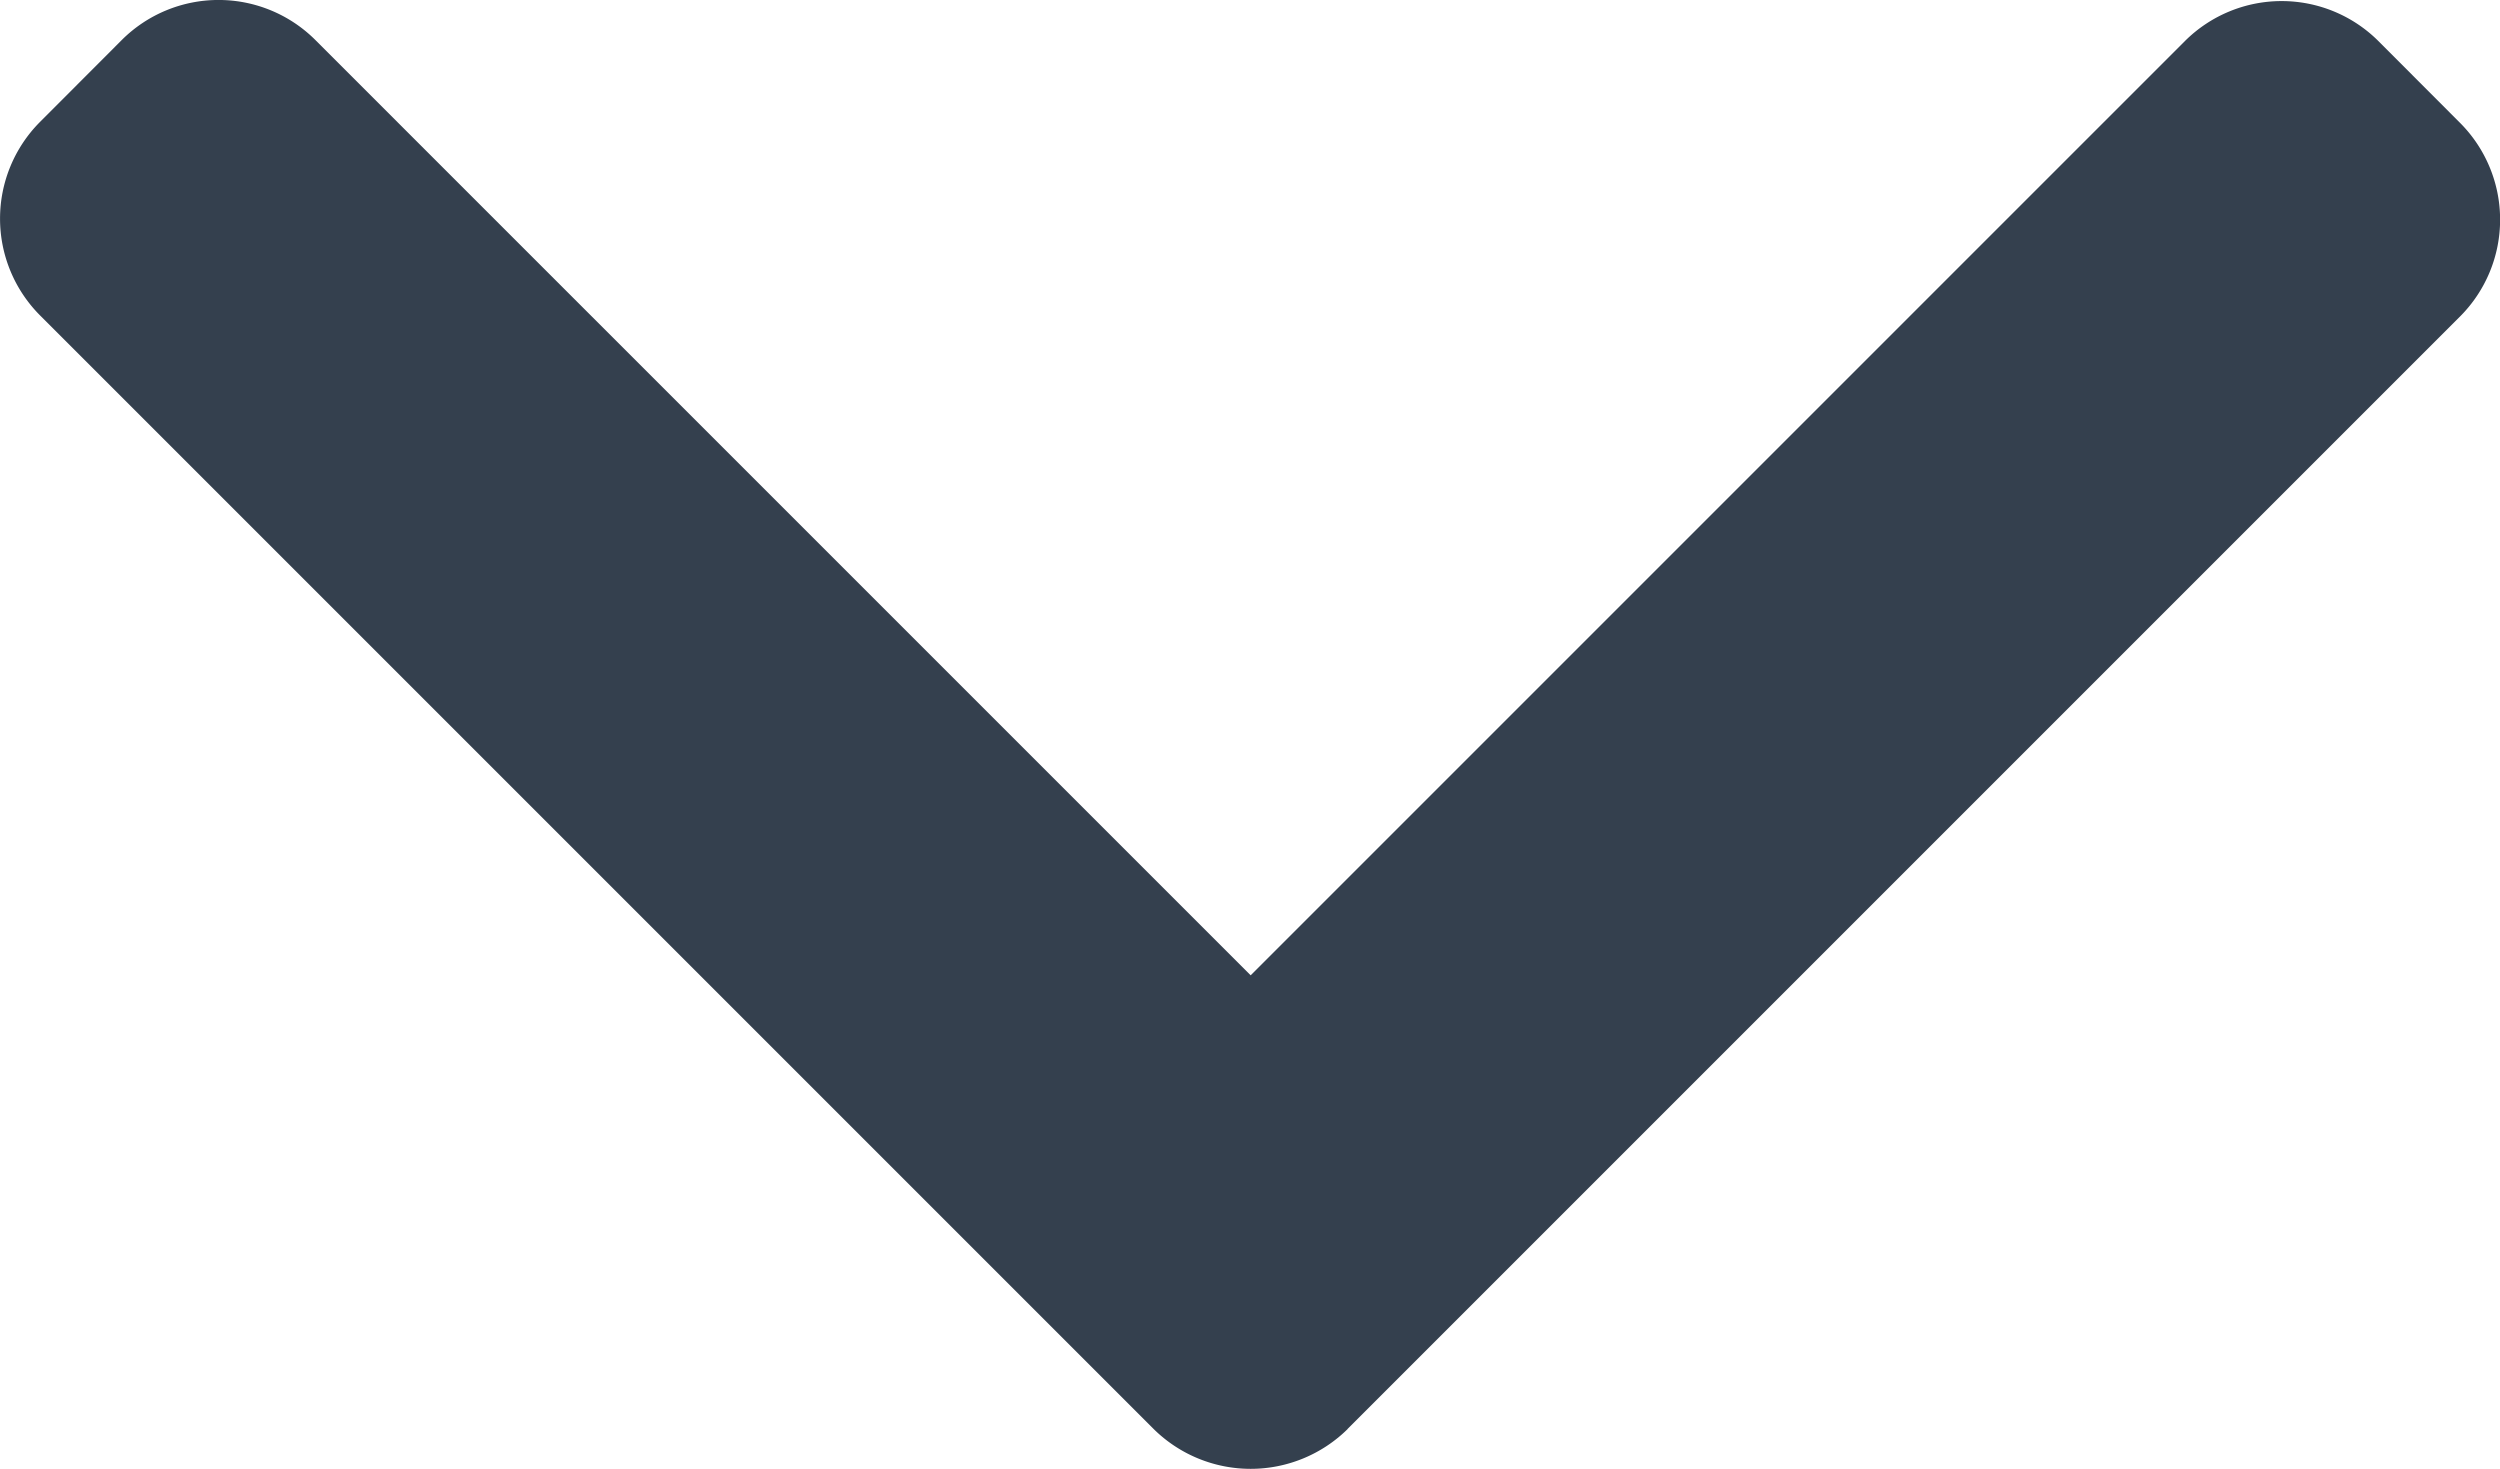
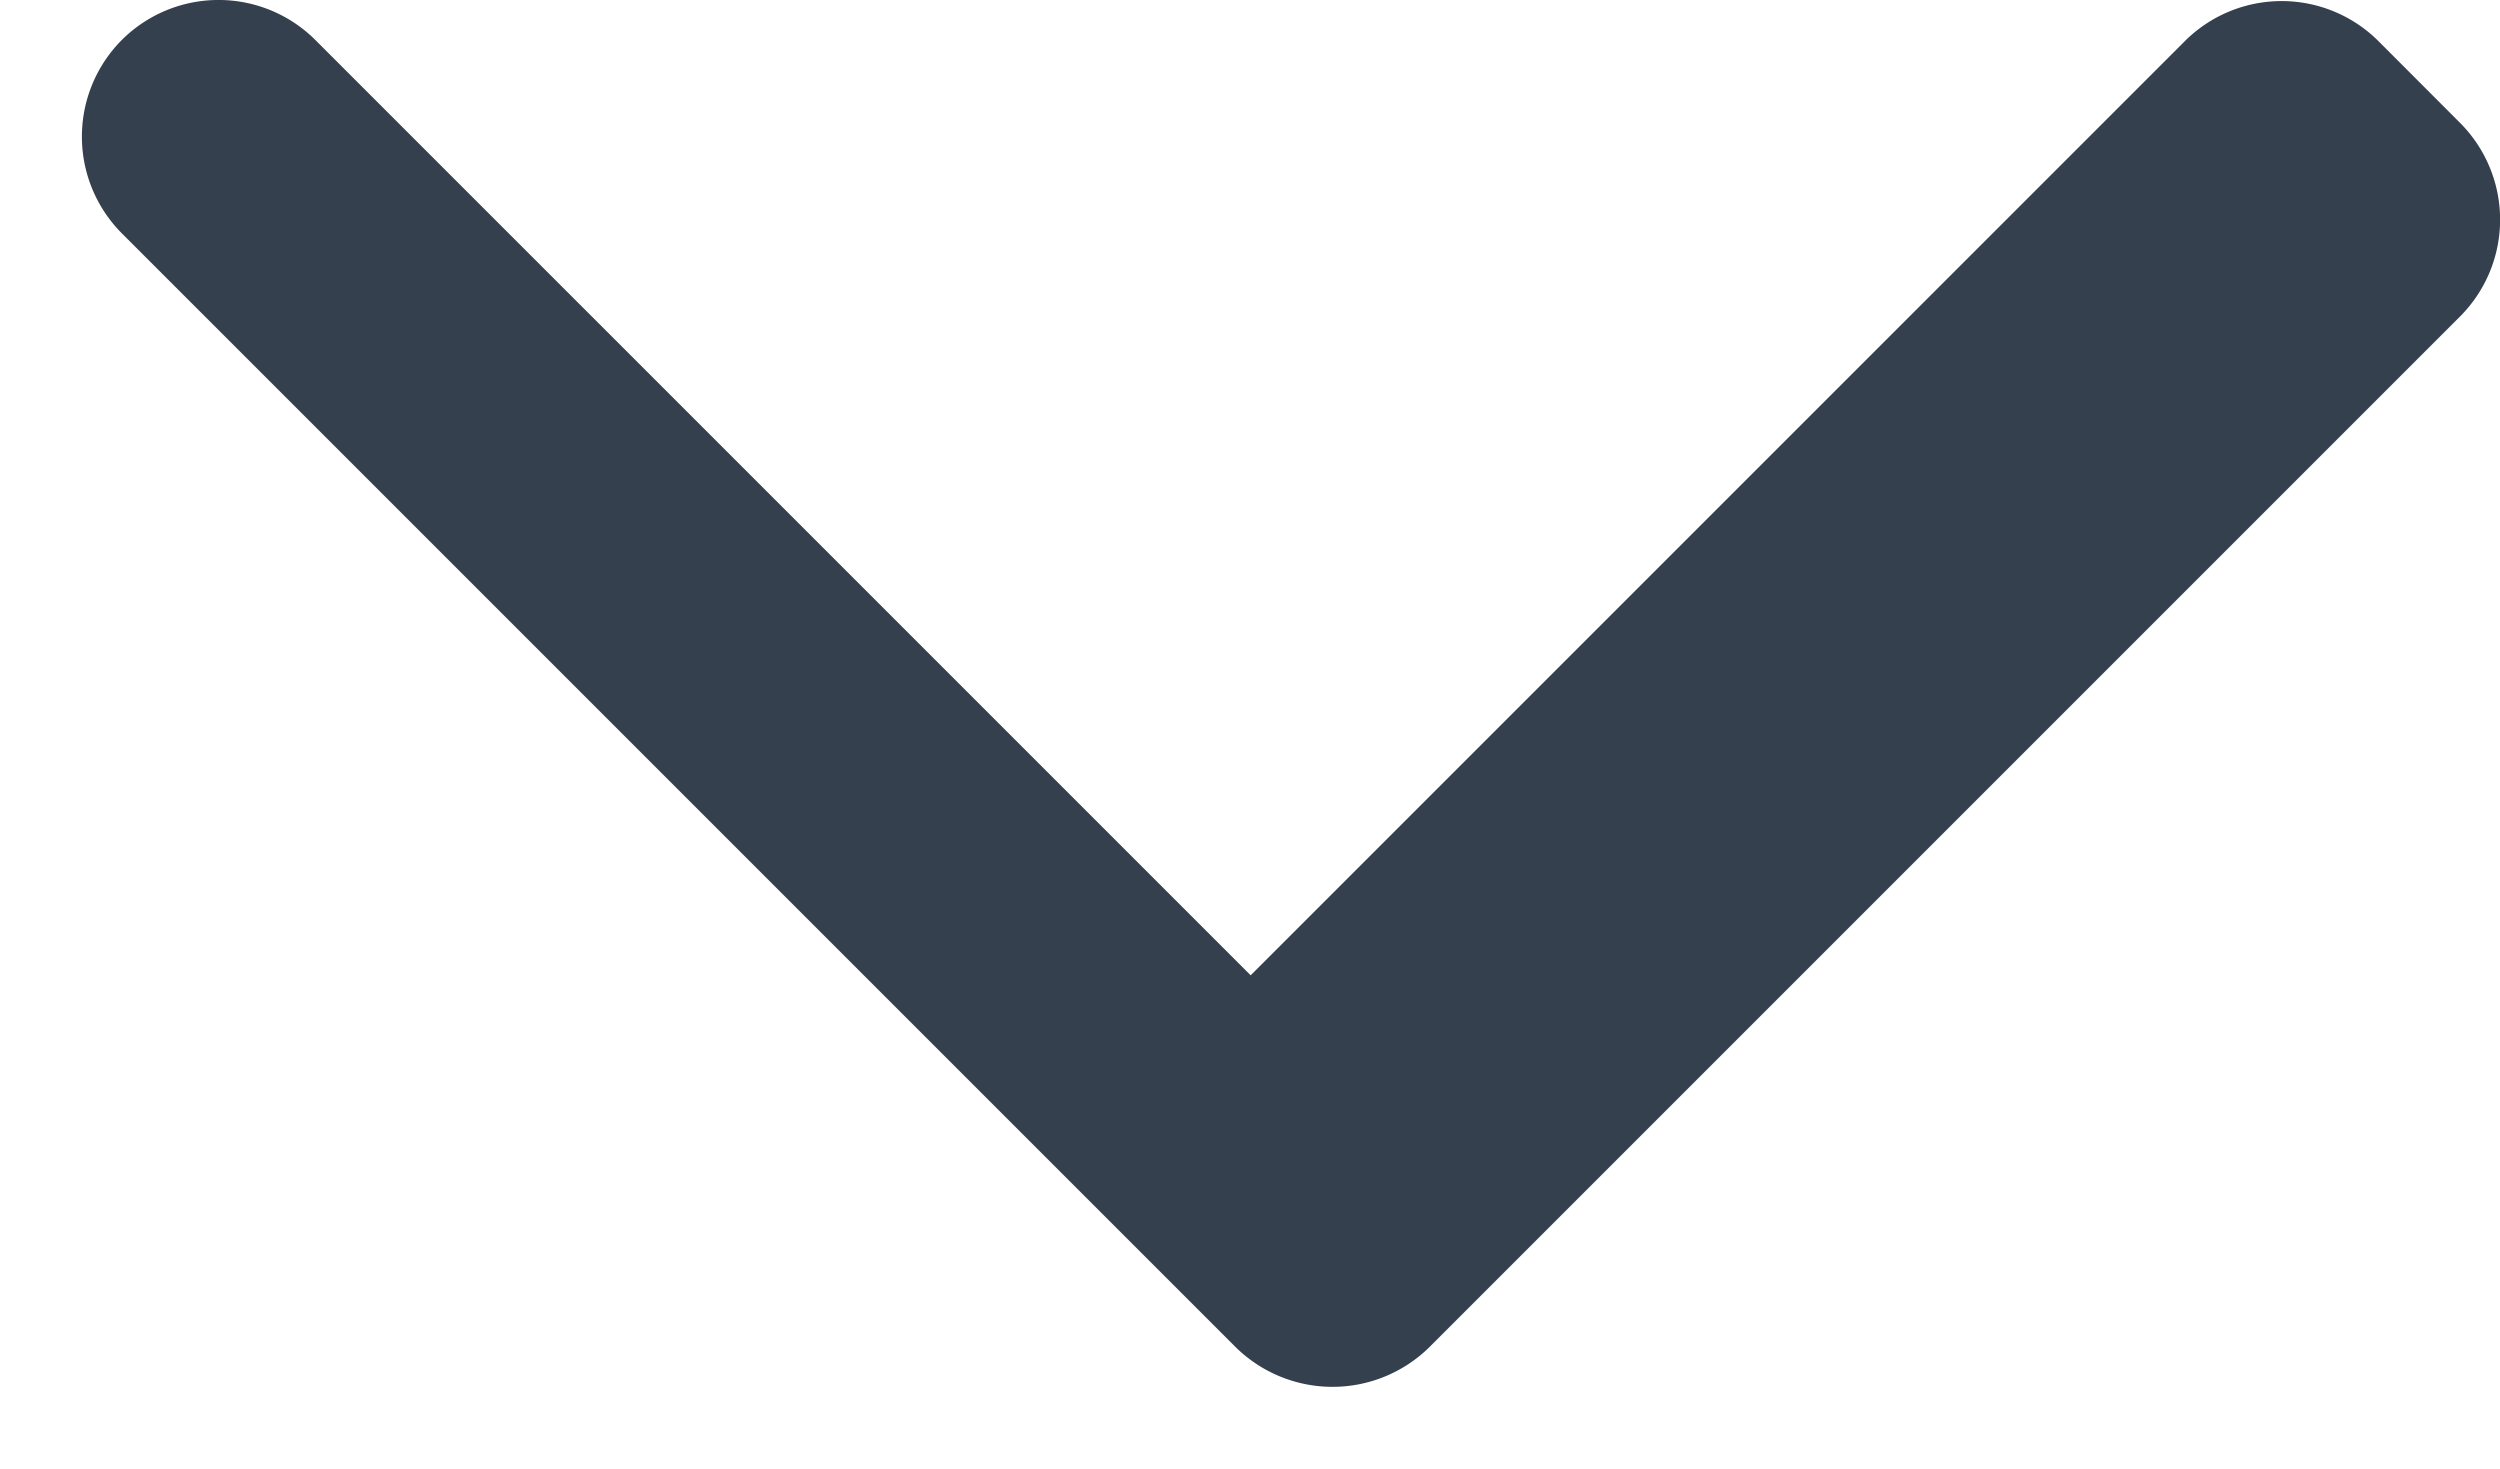
<svg xmlns="http://www.w3.org/2000/svg" width="16.951" height="9.96" viewBox="0 0 16.951 9.96">
  <g id="right-arrow" transform="translate(16.952 -101.478) rotate(90)">
    <g id="Group_1" data-name="Group 1" transform="translate(101.478)">
-       <path id="Path_1" data-name="Path 1" d="M111.167,7.815,103.623.271a.929.929,0,0,0-1.311,0l-.556.555a.929.929,0,0,0,0,1.311l6.335,6.335-6.342,6.342a.929.929,0,0,0,0,1.312l.556.555a.929.929,0,0,0,1.311,0l7.551-7.551a.936.936,0,0,0,0-1.316Z" transform="translate(-101.478)" fill="#34404e" />
+       <path id="Path_1" data-name="Path 1" d="M111.167,7.815,103.623.271a.929.929,0,0,0-1.311,0l-.556.555a.929.929,0,0,0,0,1.311l6.335,6.335-6.342,6.342a.929.929,0,0,0,0,1.312a.929.929,0,0,0,1.311,0l7.551-7.551a.936.936,0,0,0,0-1.316Z" transform="translate(-101.478)" fill="#34404e" />
    </g>
  </g>
</svg>